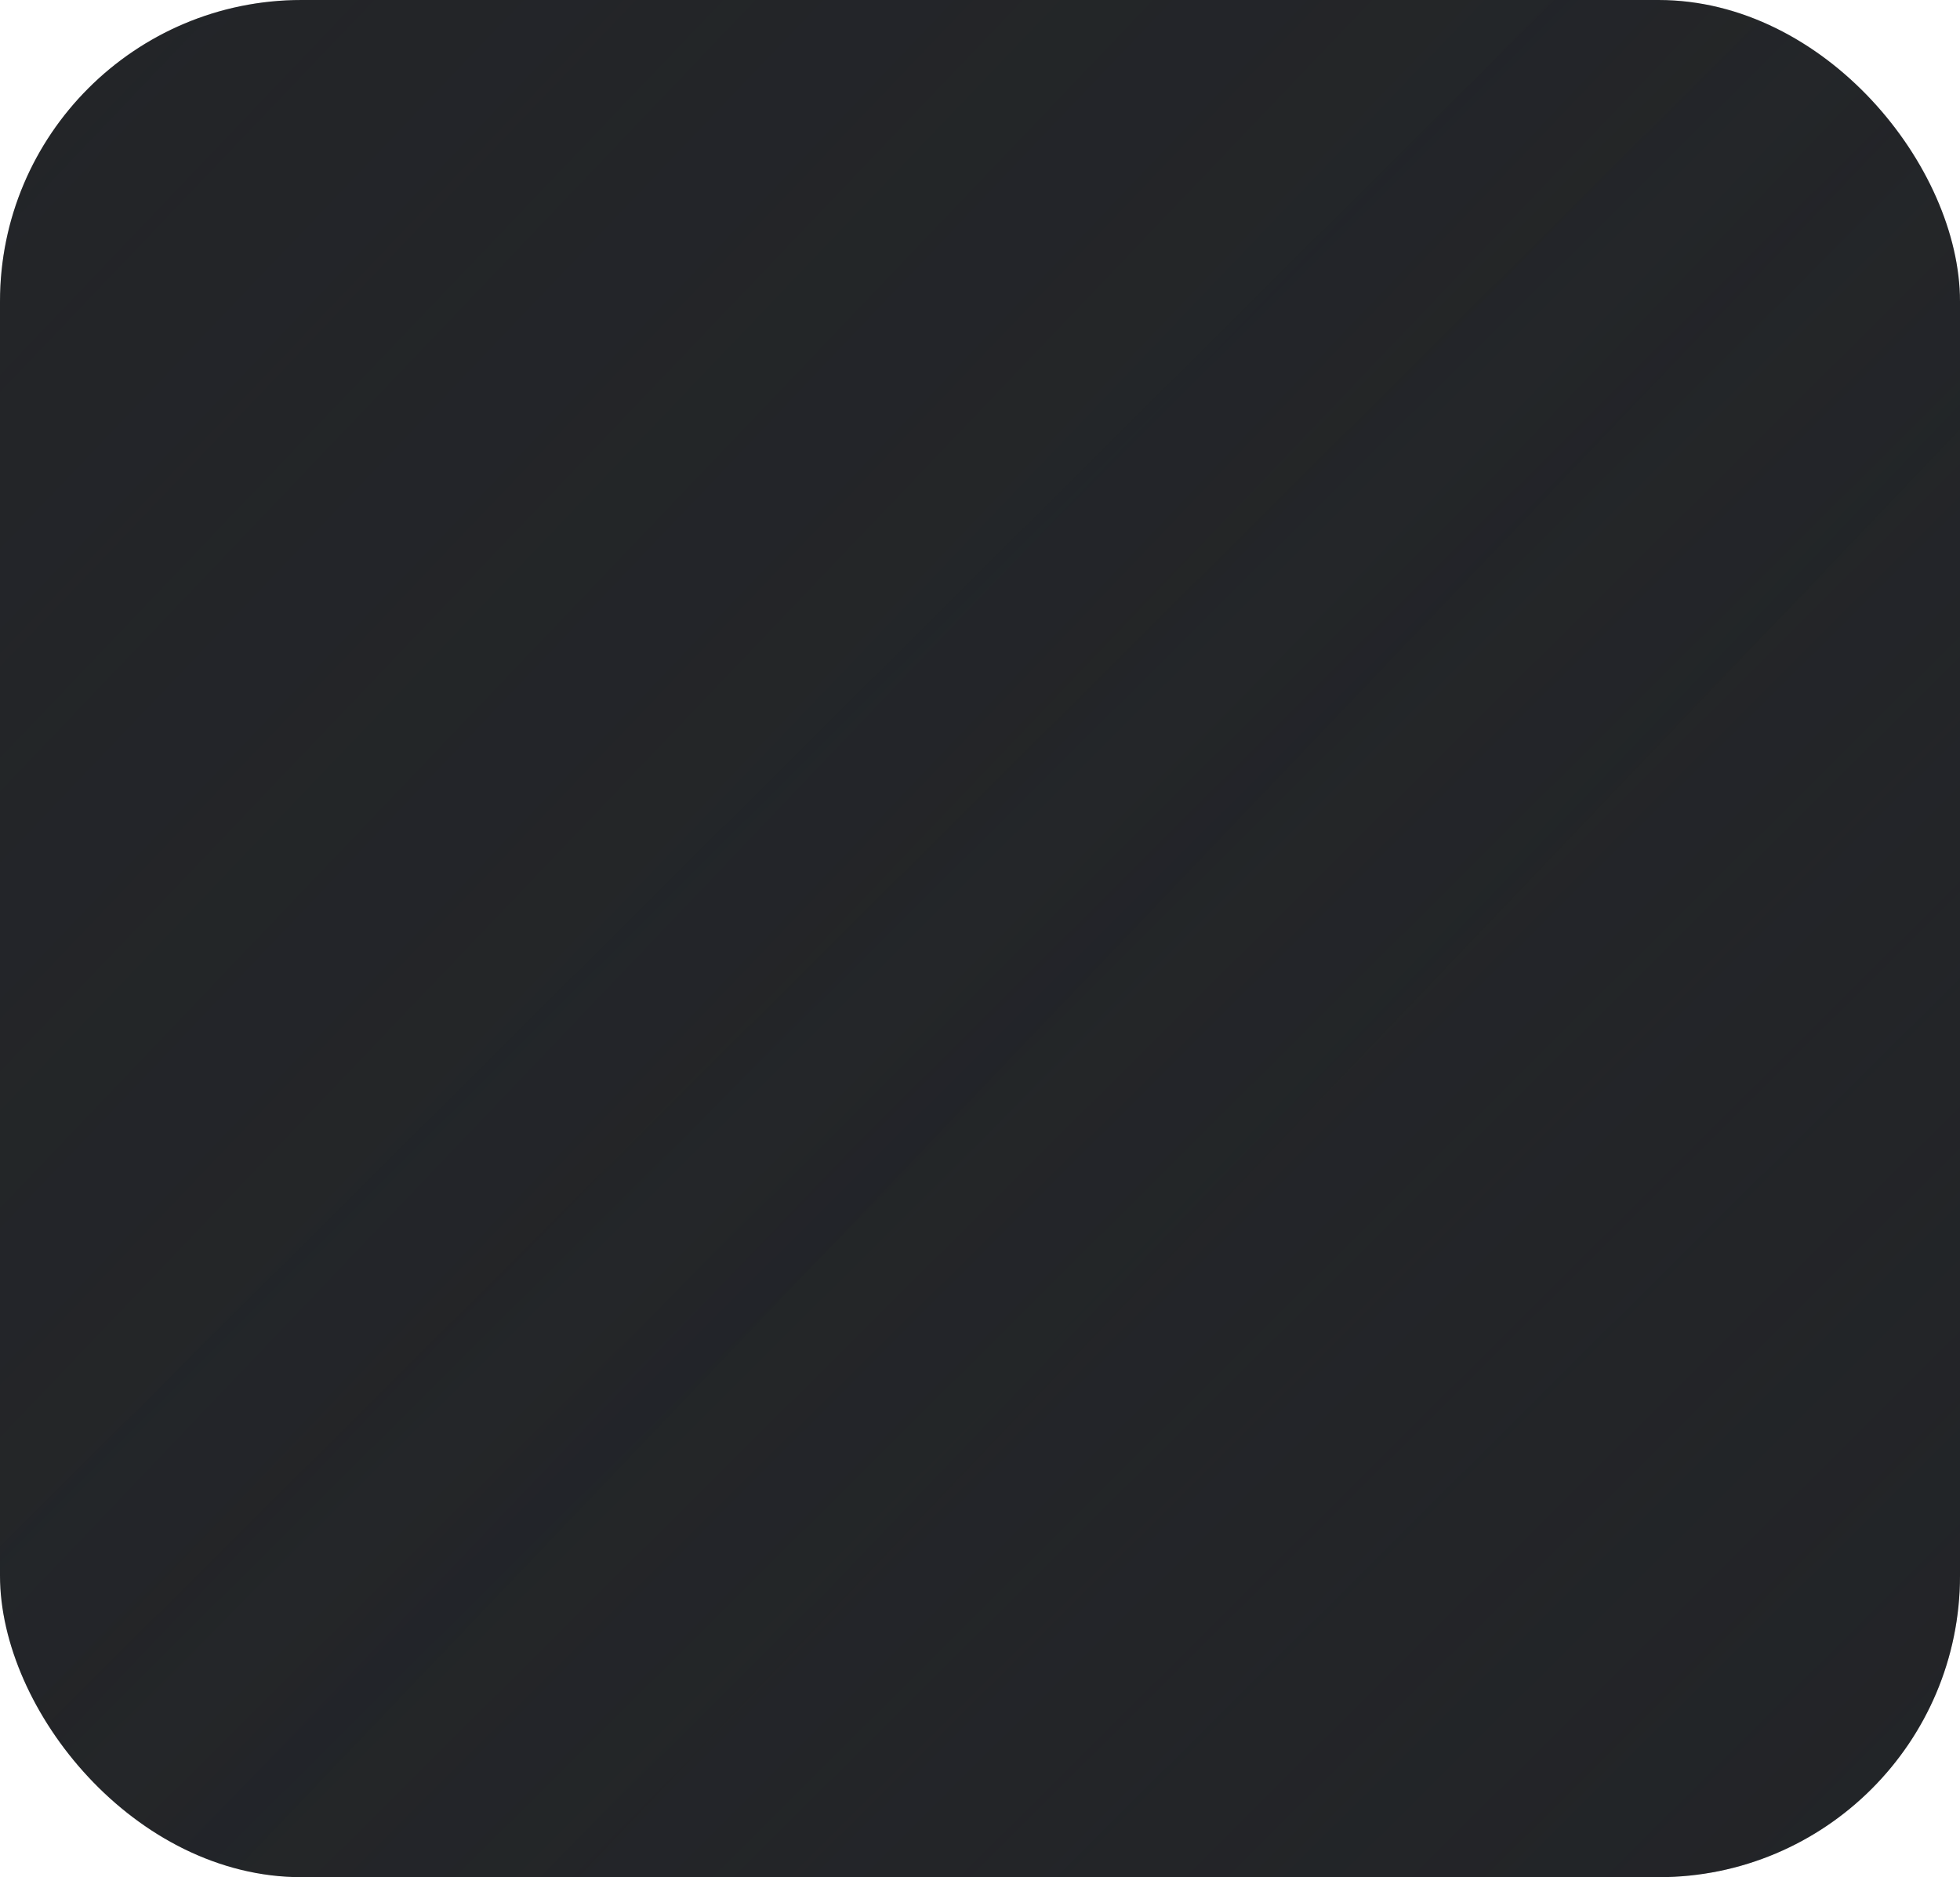
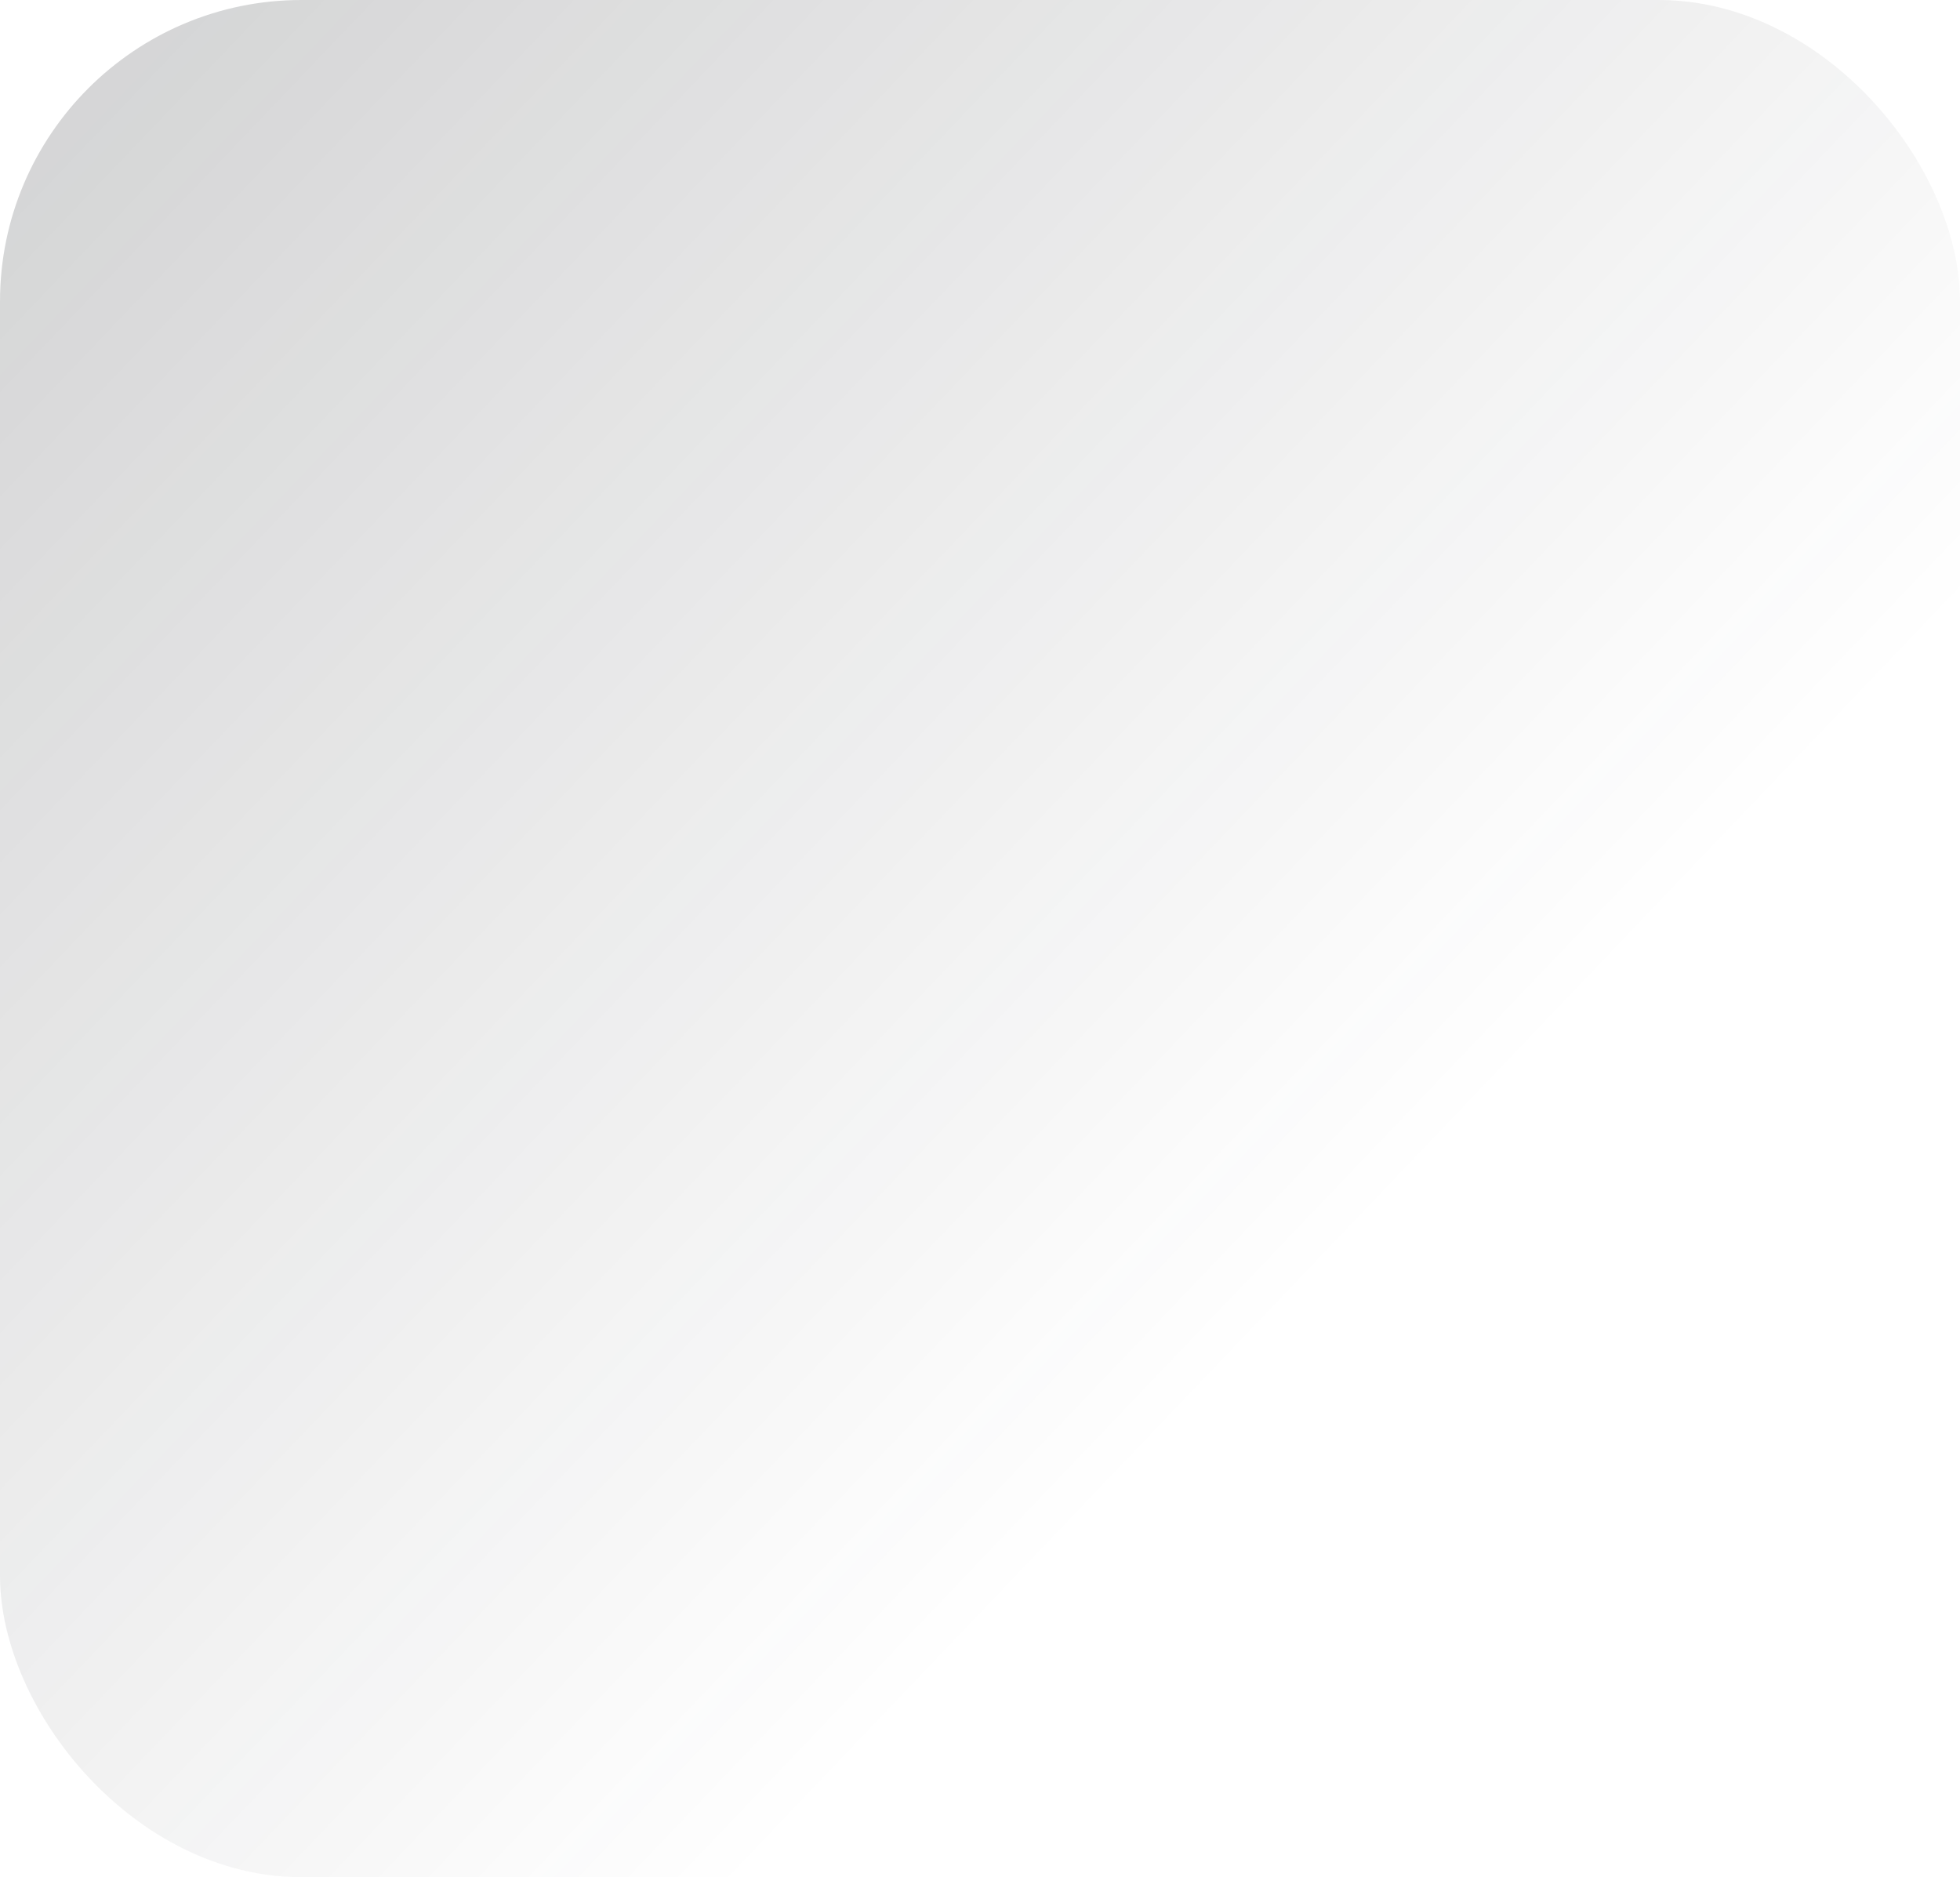
<svg xmlns="http://www.w3.org/2000/svg" width="260" height="249" viewBox="0 0 260 249" fill="none">
  <g filter="url(#filter0_ii)">
-     <rect width="260" height="249" rx="40" fill="#242629" />
    <rect width="260" height="249" rx="40" fill="url(#paint0_linear)" fill-opacity="0.2" />
-     <rect width="260" height="249" rx="40" fill="url(#paint1_linear)" fill-opacity="0.3" />
  </g>
  <defs>
    <filter id="filter0_ii" x="-1" y="-1" width="262" height="251" filterUnits="userSpaceOnUse" color-interpolation-filters="sRGB">
      <feFlood flood-opacity="0" result="BackgroundImageFix" />
      <feBlend mode="normal" in="SourceGraphic" in2="BackgroundImageFix" result="shape" />
      <feColorMatrix in="SourceAlpha" type="matrix" values="0 0 0 0 0 0 0 0 0 0 0 0 0 0 0 0 0 0 127 0" result="hardAlpha" />
      <feOffset dx="1" dy="1" />
      <feGaussianBlur stdDeviation="1" />
      <feComposite in2="hardAlpha" operator="arithmetic" k2="-1" k3="1" />
      <feColorMatrix type="matrix" values="0 0 0 0 1 0 0 0 0 1 0 0 0 0 1 0 0 0 0.2 0" />
      <feBlend mode="normal" in2="shape" result="effect1_innerShadow" />
      <feColorMatrix in="SourceAlpha" type="matrix" values="0 0 0 0 0 0 0 0 0 0 0 0 0 0 0 0 0 0 127 0" result="hardAlpha" />
      <feOffset dx="-1" dy="-1" />
      <feGaussianBlur stdDeviation="1" />
      <feComposite in2="hardAlpha" operator="arithmetic" k2="-1" k3="1" />
      <feColorMatrix type="matrix" values="0 0 0 0 0 0 0 0 0 0 0 0 0 0 0 0 0 0 1 0" />
      <feBlend mode="normal" in2="effect1_innerShadow" result="effect2_innerShadow" />
    </filter>
    <linearGradient id="paint0_linear" x1="0" y1="0" x2="176.622" y2="168.586" gradientUnits="userSpaceOnUse">
      <stop stop-color="#1E2024" />
      <stop offset="1" stop-color="#1E2024" stop-opacity="0" />
    </linearGradient>
    <linearGradient id="paint1_linear" x1="264.727" y1="252.891" x2="101.708" y2="89.01" gradientUnits="userSpaceOnUse">
      <stop stop-color="#1E2024" />
      <stop offset="1" stop-color="#1E2024" stop-opacity="0" />
    </linearGradient>
  </defs>
</svg>